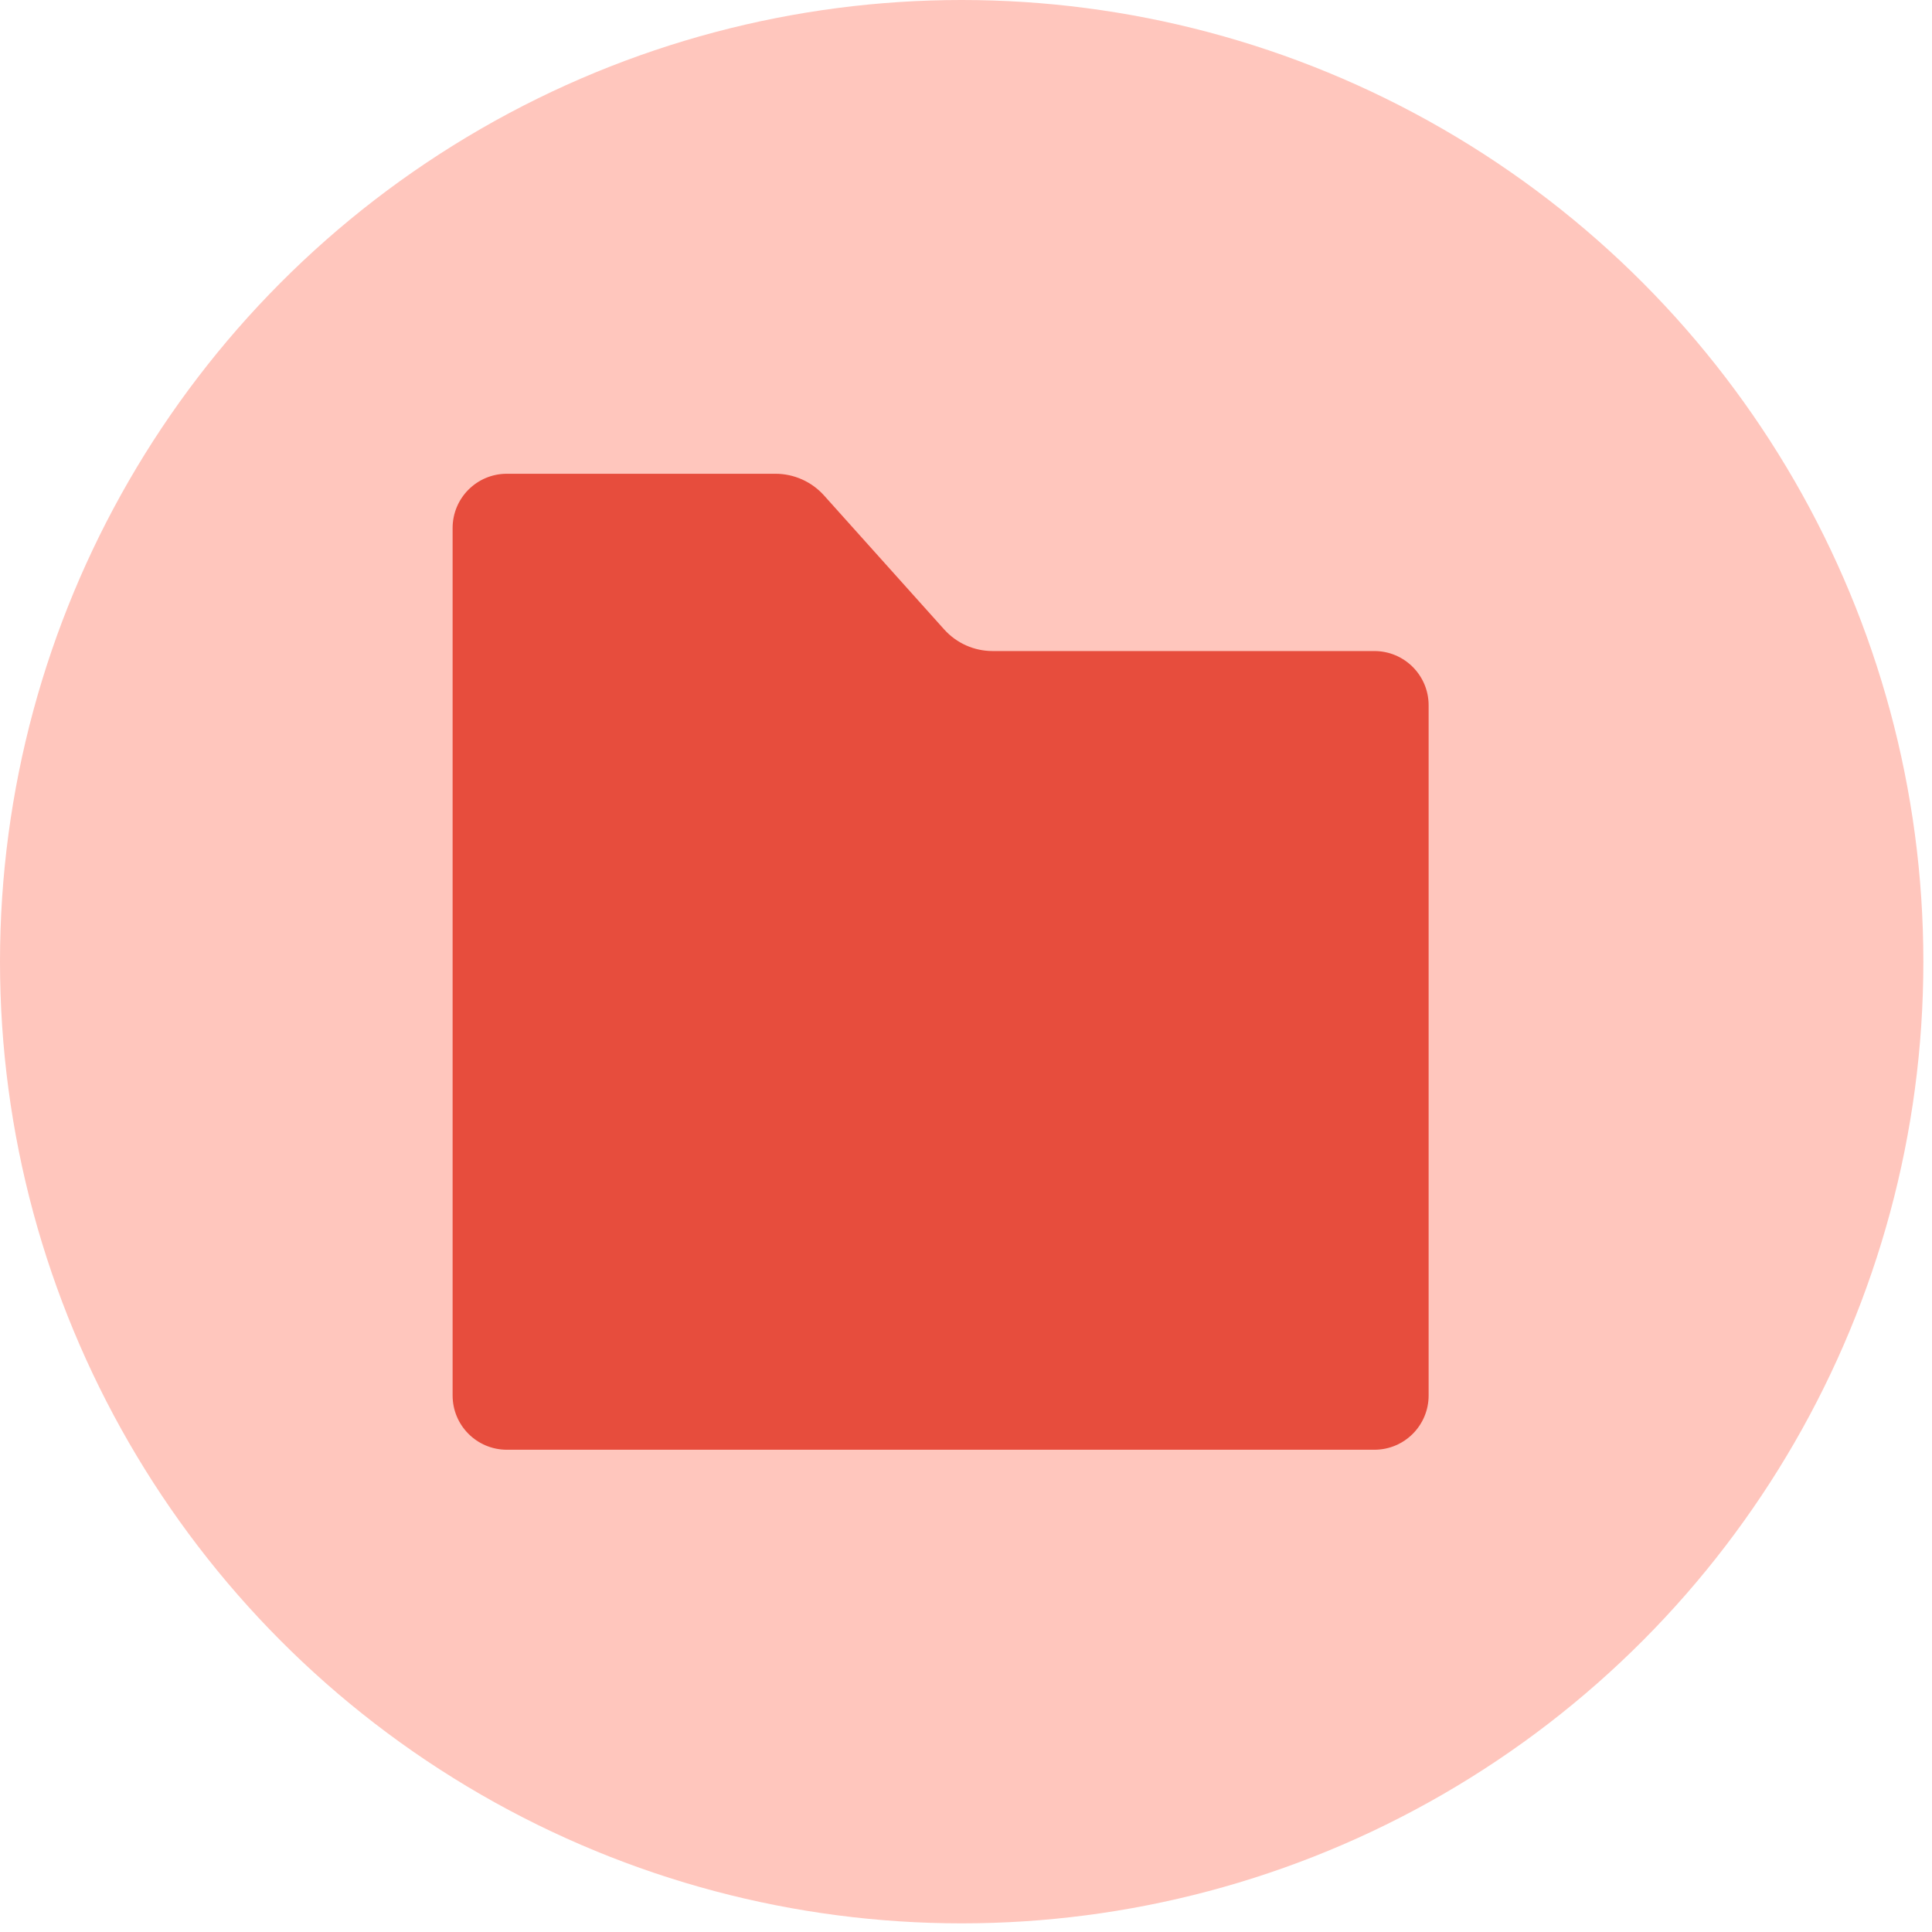
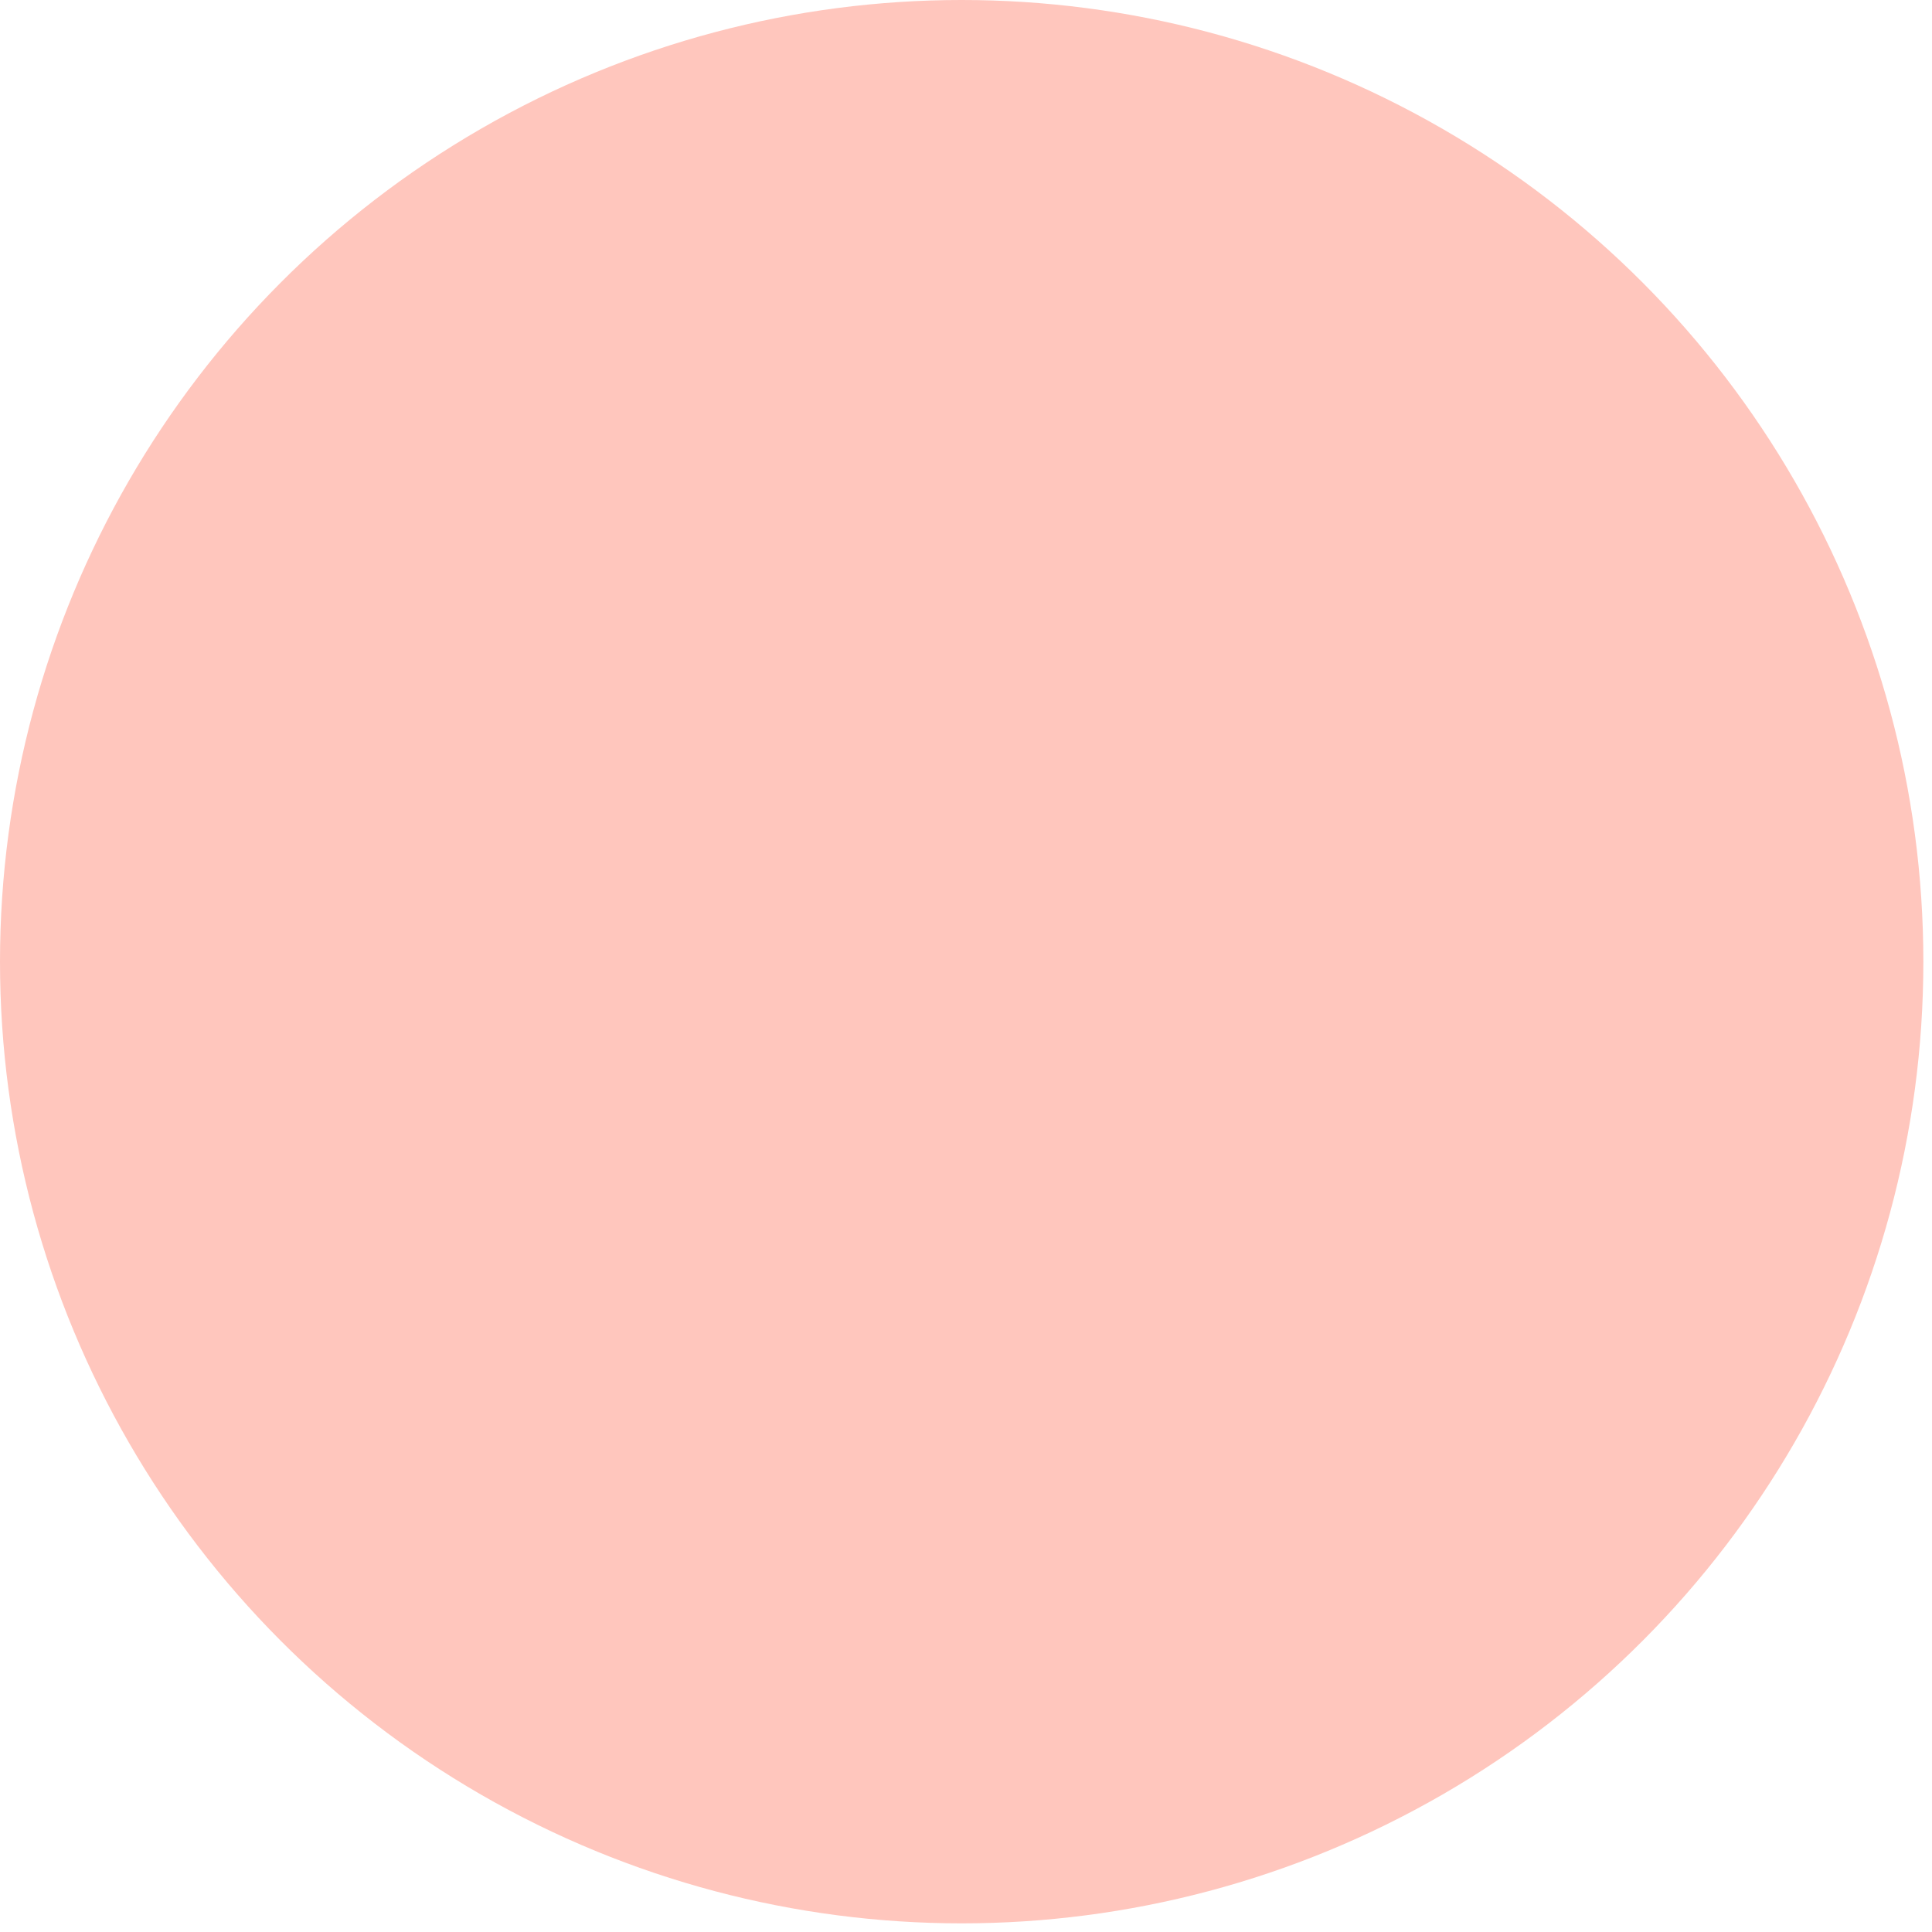
<svg xmlns="http://www.w3.org/2000/svg" width="55" height="55" viewBox="0 0 55 55" fill="none">
  <circle cx="27.377" cy="27.377" r="27.377" fill="#FFC6BD" />
-   <path d="M39.124 41.271H14.429C13.577 41.271 12.885 40.581 12.885 39.727V15.031C12.885 14.178 13.575 13.487 14.429 13.487H22.076C22.602 13.487 23.104 13.711 23.456 14.102L26.879 17.919C27.231 18.311 27.732 18.534 28.258 18.534H39.126C39.978 18.534 40.67 19.225 40.67 20.078V39.727C40.67 40.579 39.98 41.271 39.126 41.271H39.124Z" fill="#E74D3D" />
</svg>